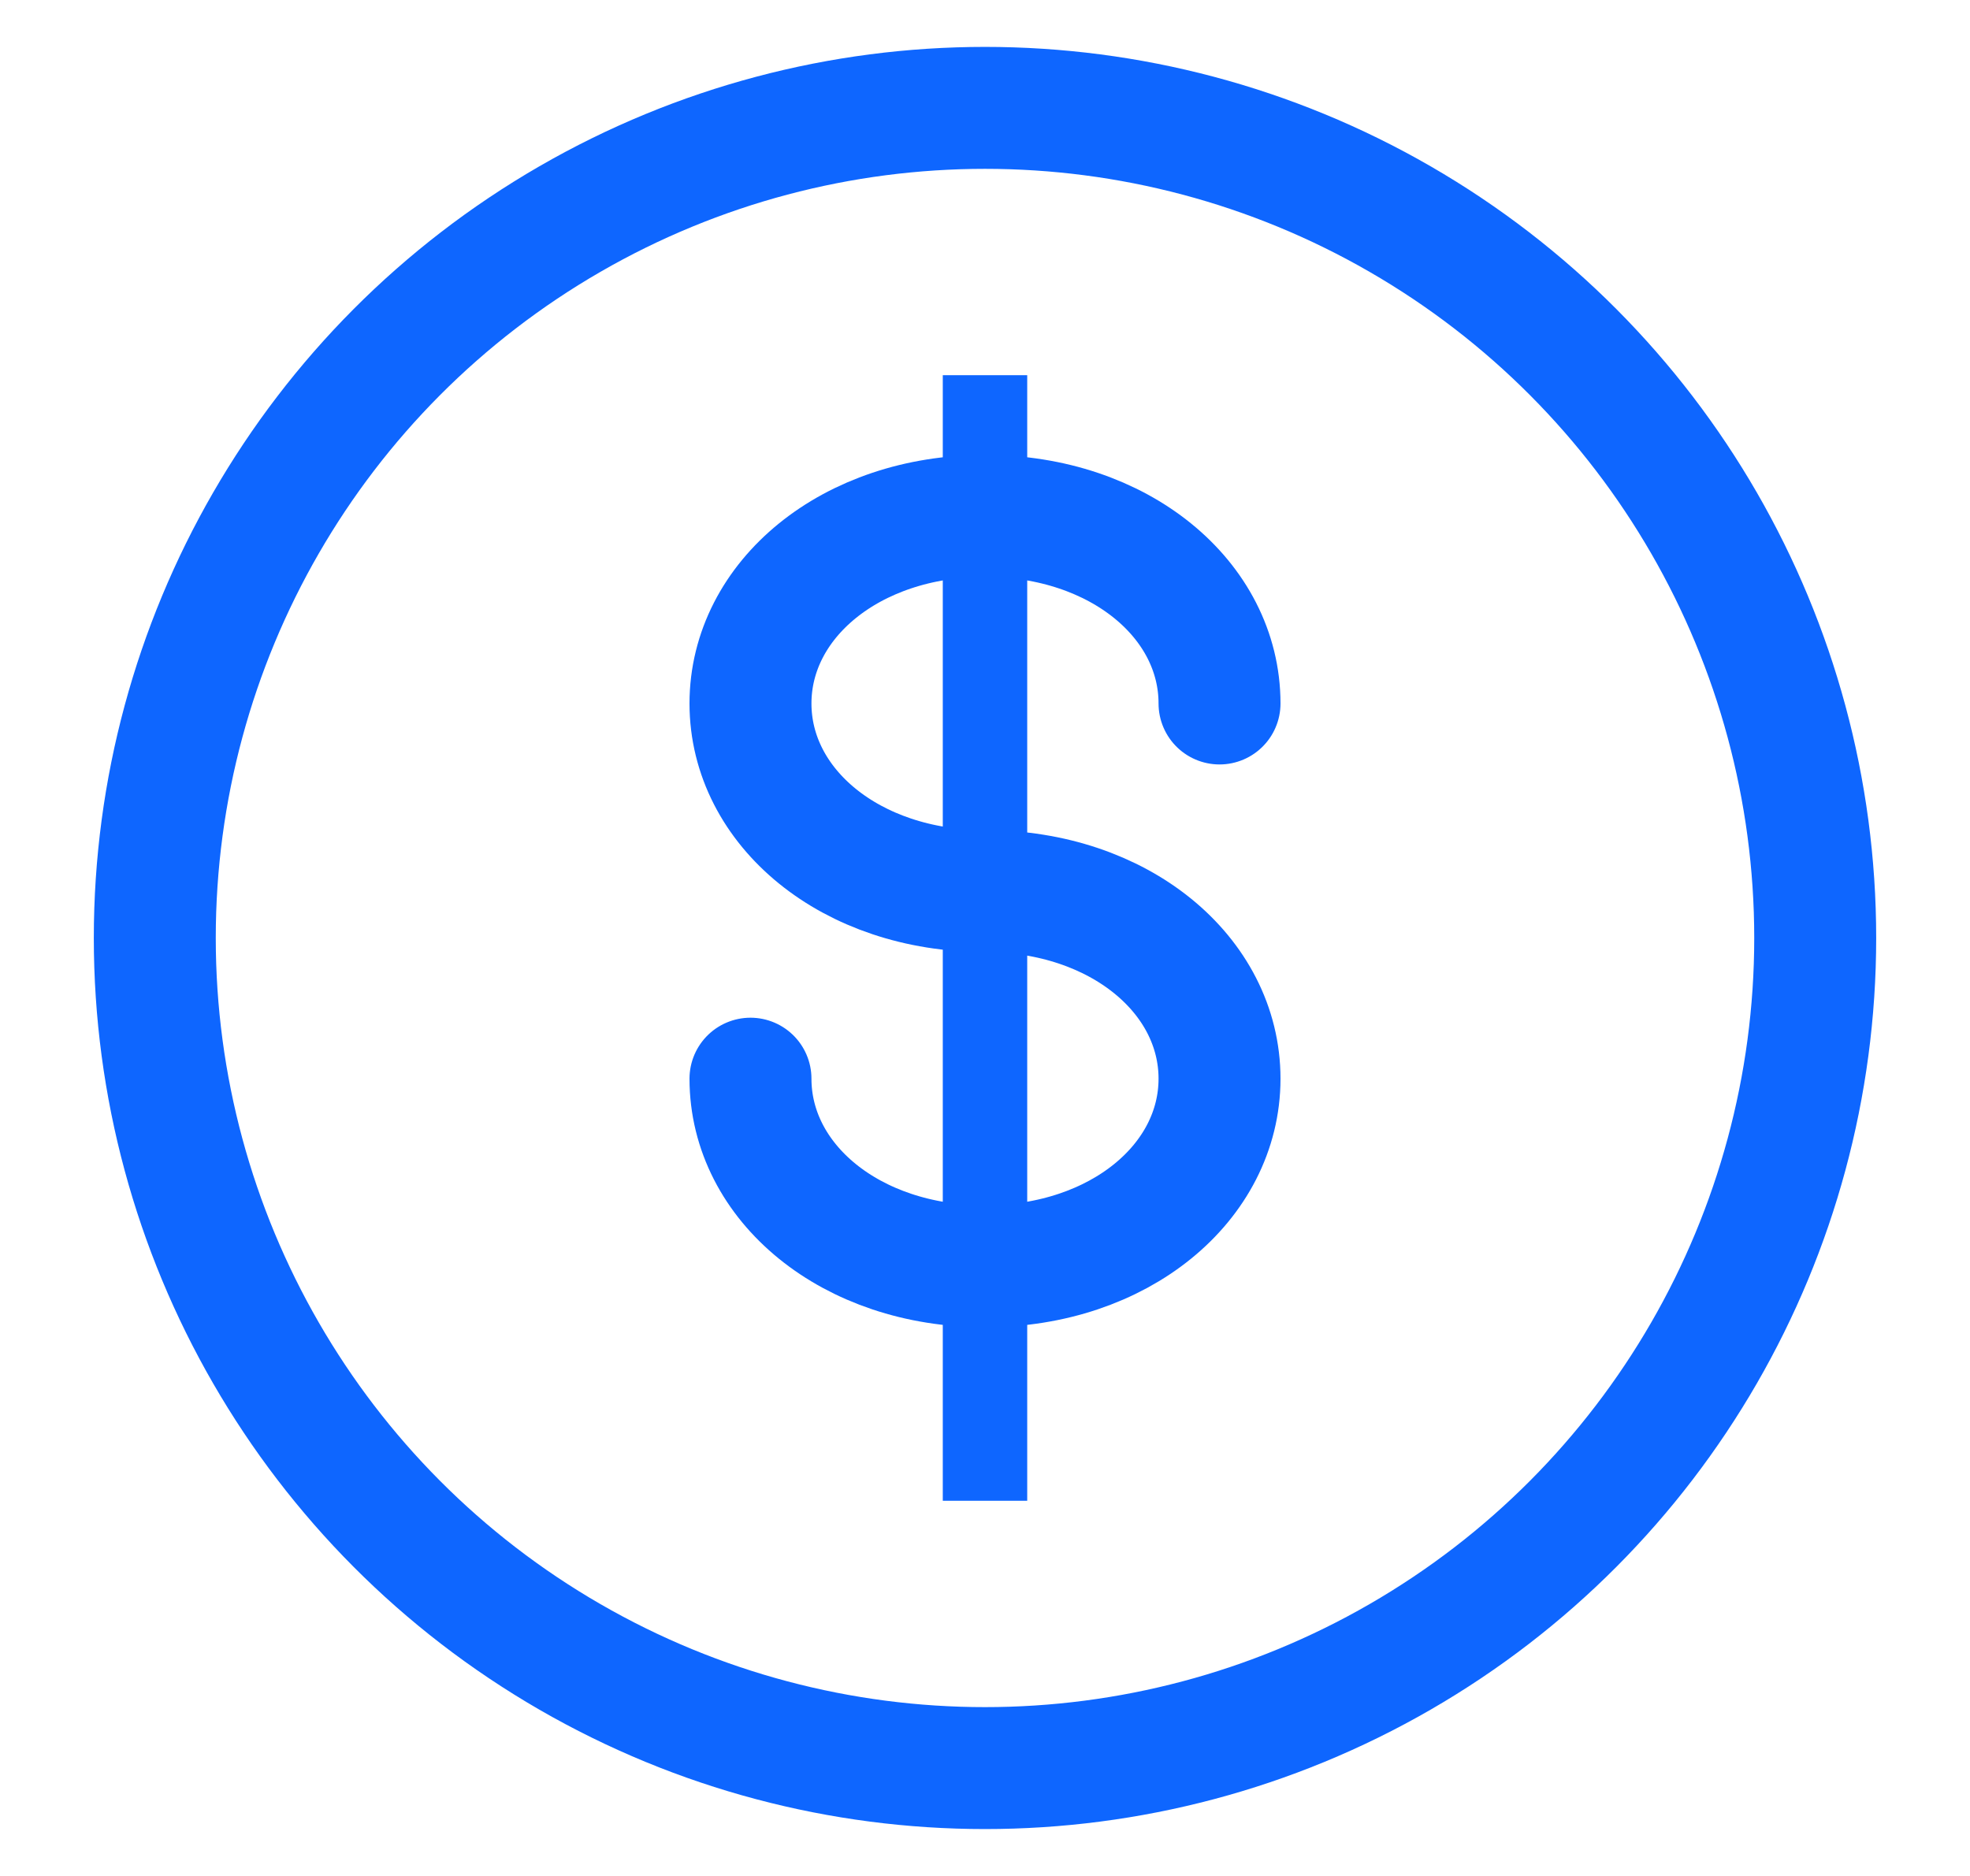
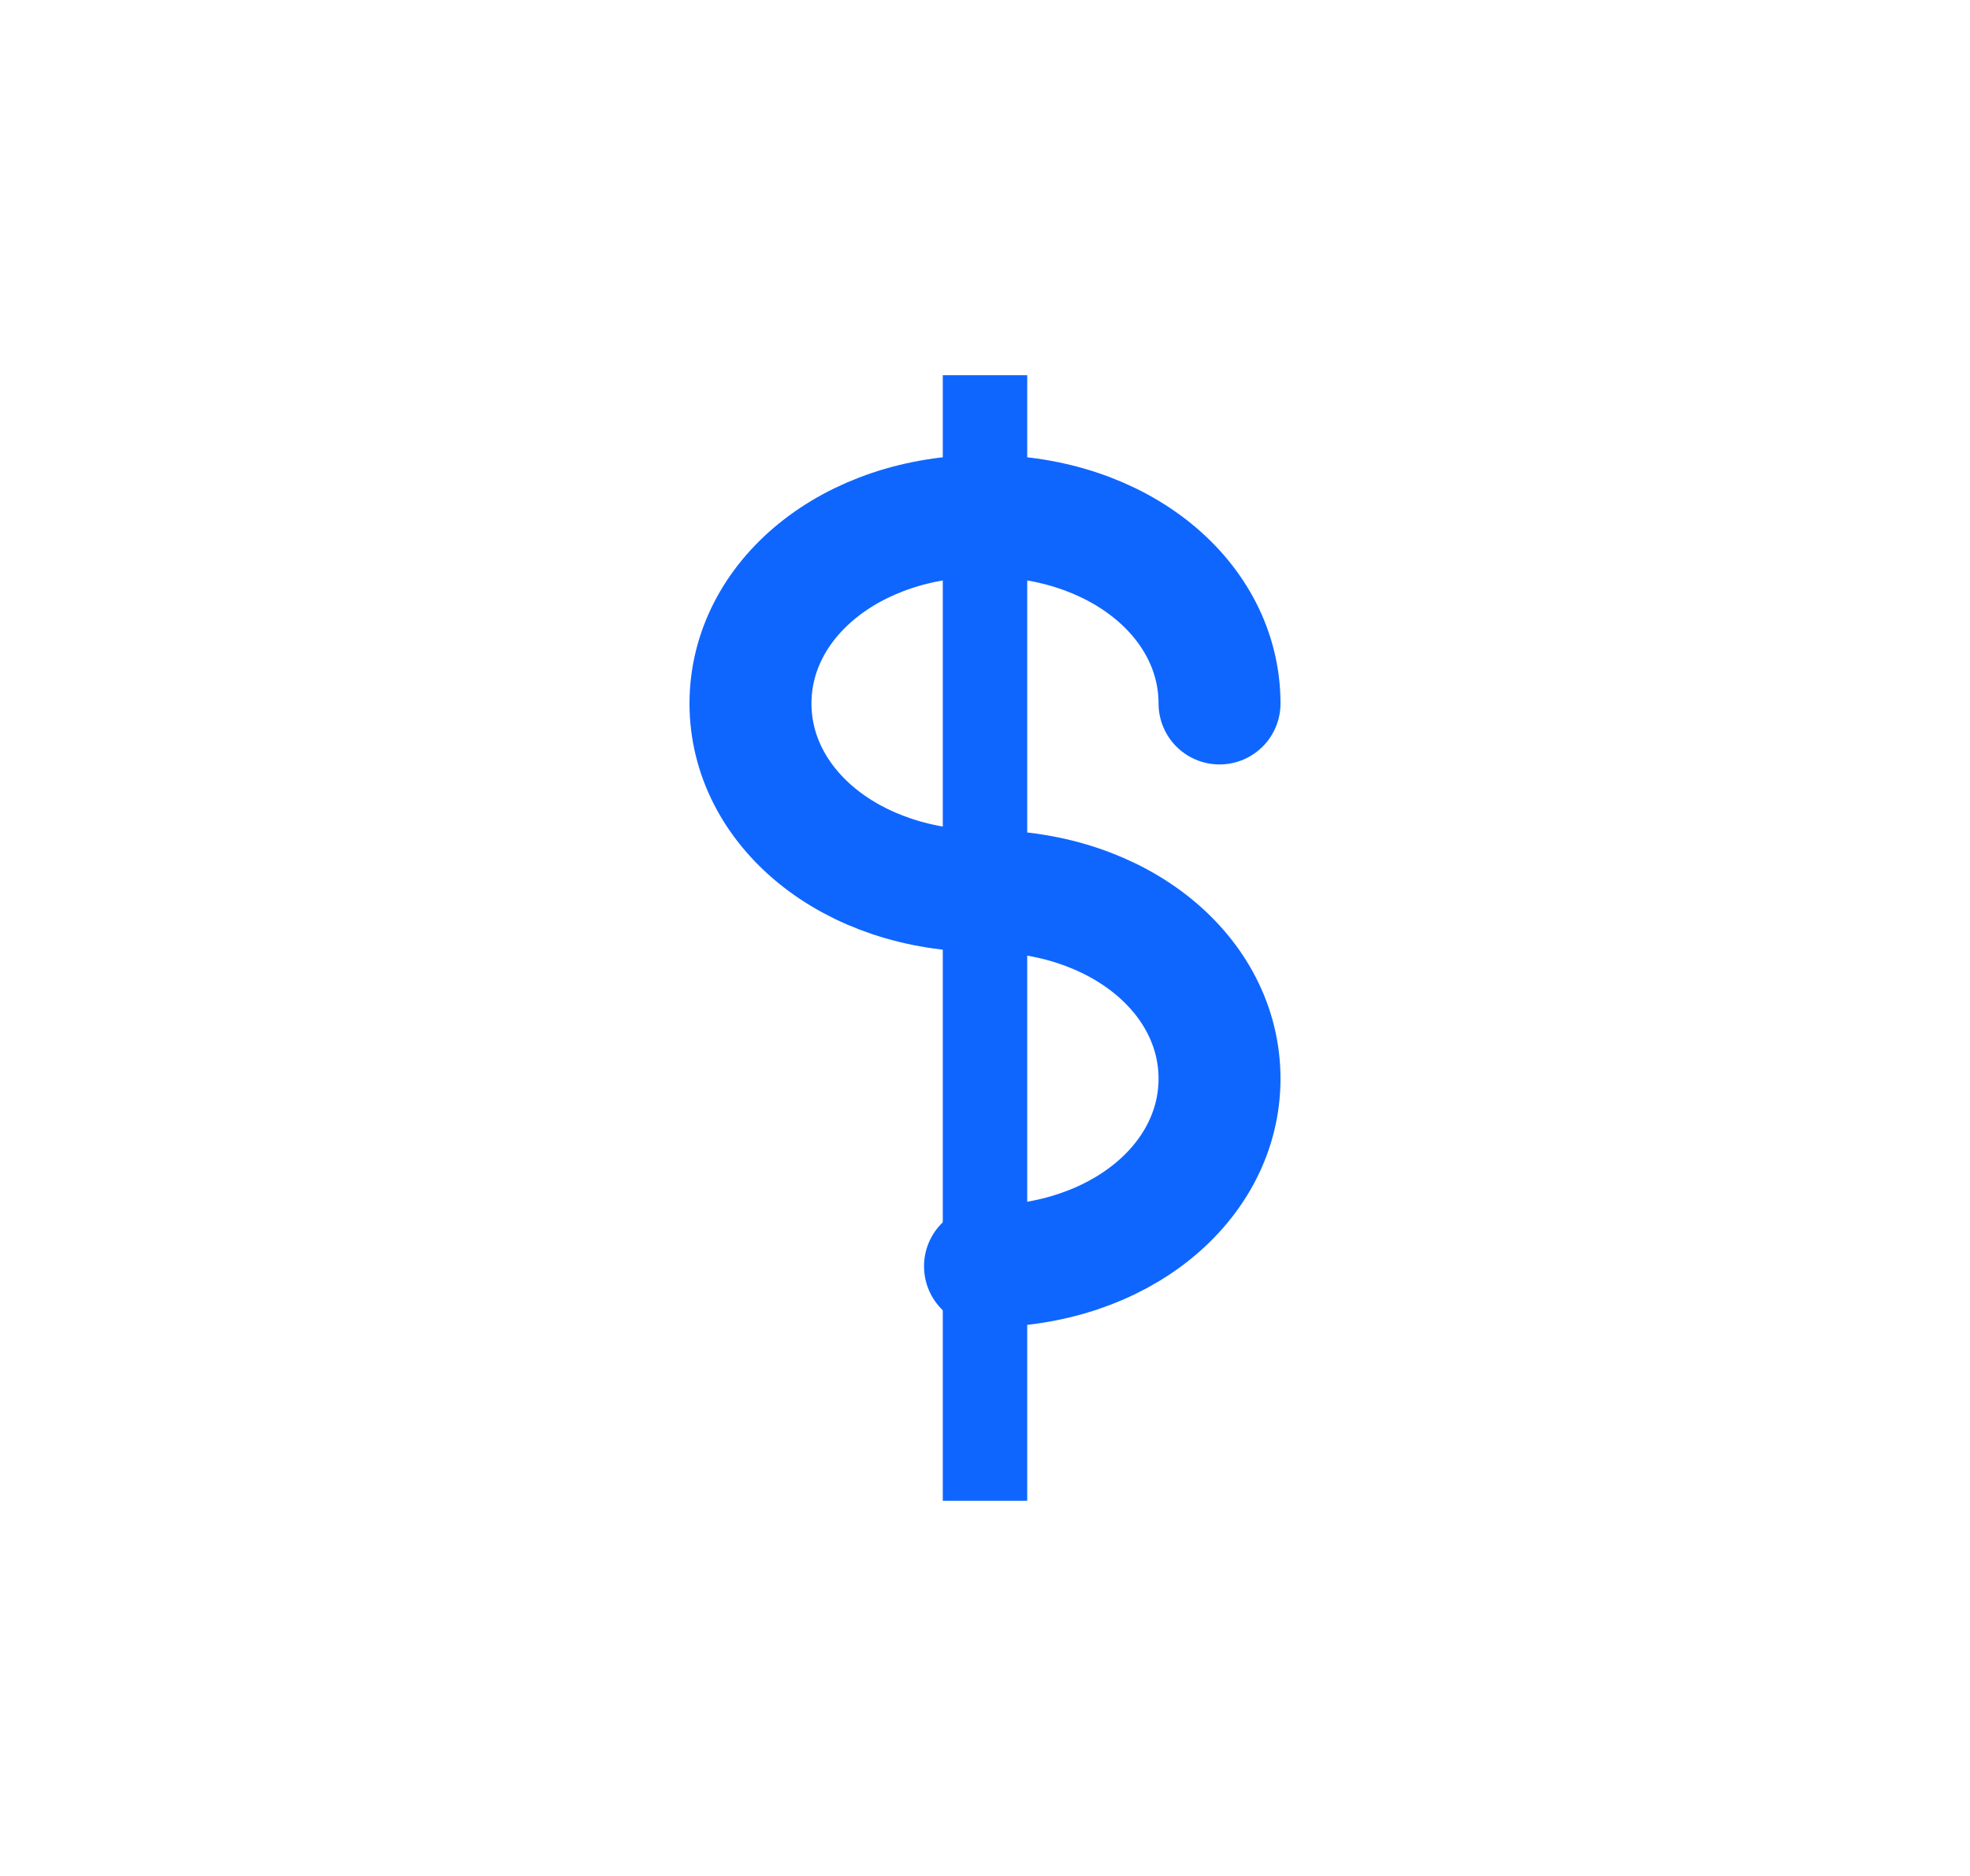
<svg xmlns="http://www.w3.org/2000/svg" width="21" height="20" viewBox="0 0 21 20" fill="none">
-   <circle cx="10.5" cy="10" r="8.85" stroke="#0E66FF" stroke-width="1.3" fill="none" />
  <path d="M10.5 4V16" stroke="#0E66FF" stroke-width="0.9" />
-   <path d="M13 7.5C13 6.395 11.933 5.5 10.5 5.5C9.067 5.5 8 6.395 8 7.5C8 8.605 9.067 9.5 10.5 9.5C11.933 9.5 13 10.395 13 11.5C13 12.605 11.933 13.5 10.5 13.5C9.067 13.5 8 12.605 8 11.5" stroke="#0E66FF" stroke-width="1.3" stroke-linecap="round" fill="none" />
+   <path d="M13 7.5C13 6.395 11.933 5.5 10.5 5.5C9.067 5.5 8 6.395 8 7.5C8 8.605 9.067 9.5 10.5 9.5C11.933 9.5 13 10.395 13 11.5C13 12.605 11.933 13.5 10.5 13.5" stroke="#0E66FF" stroke-width="1.3" stroke-linecap="round" fill="none" />
</svg>